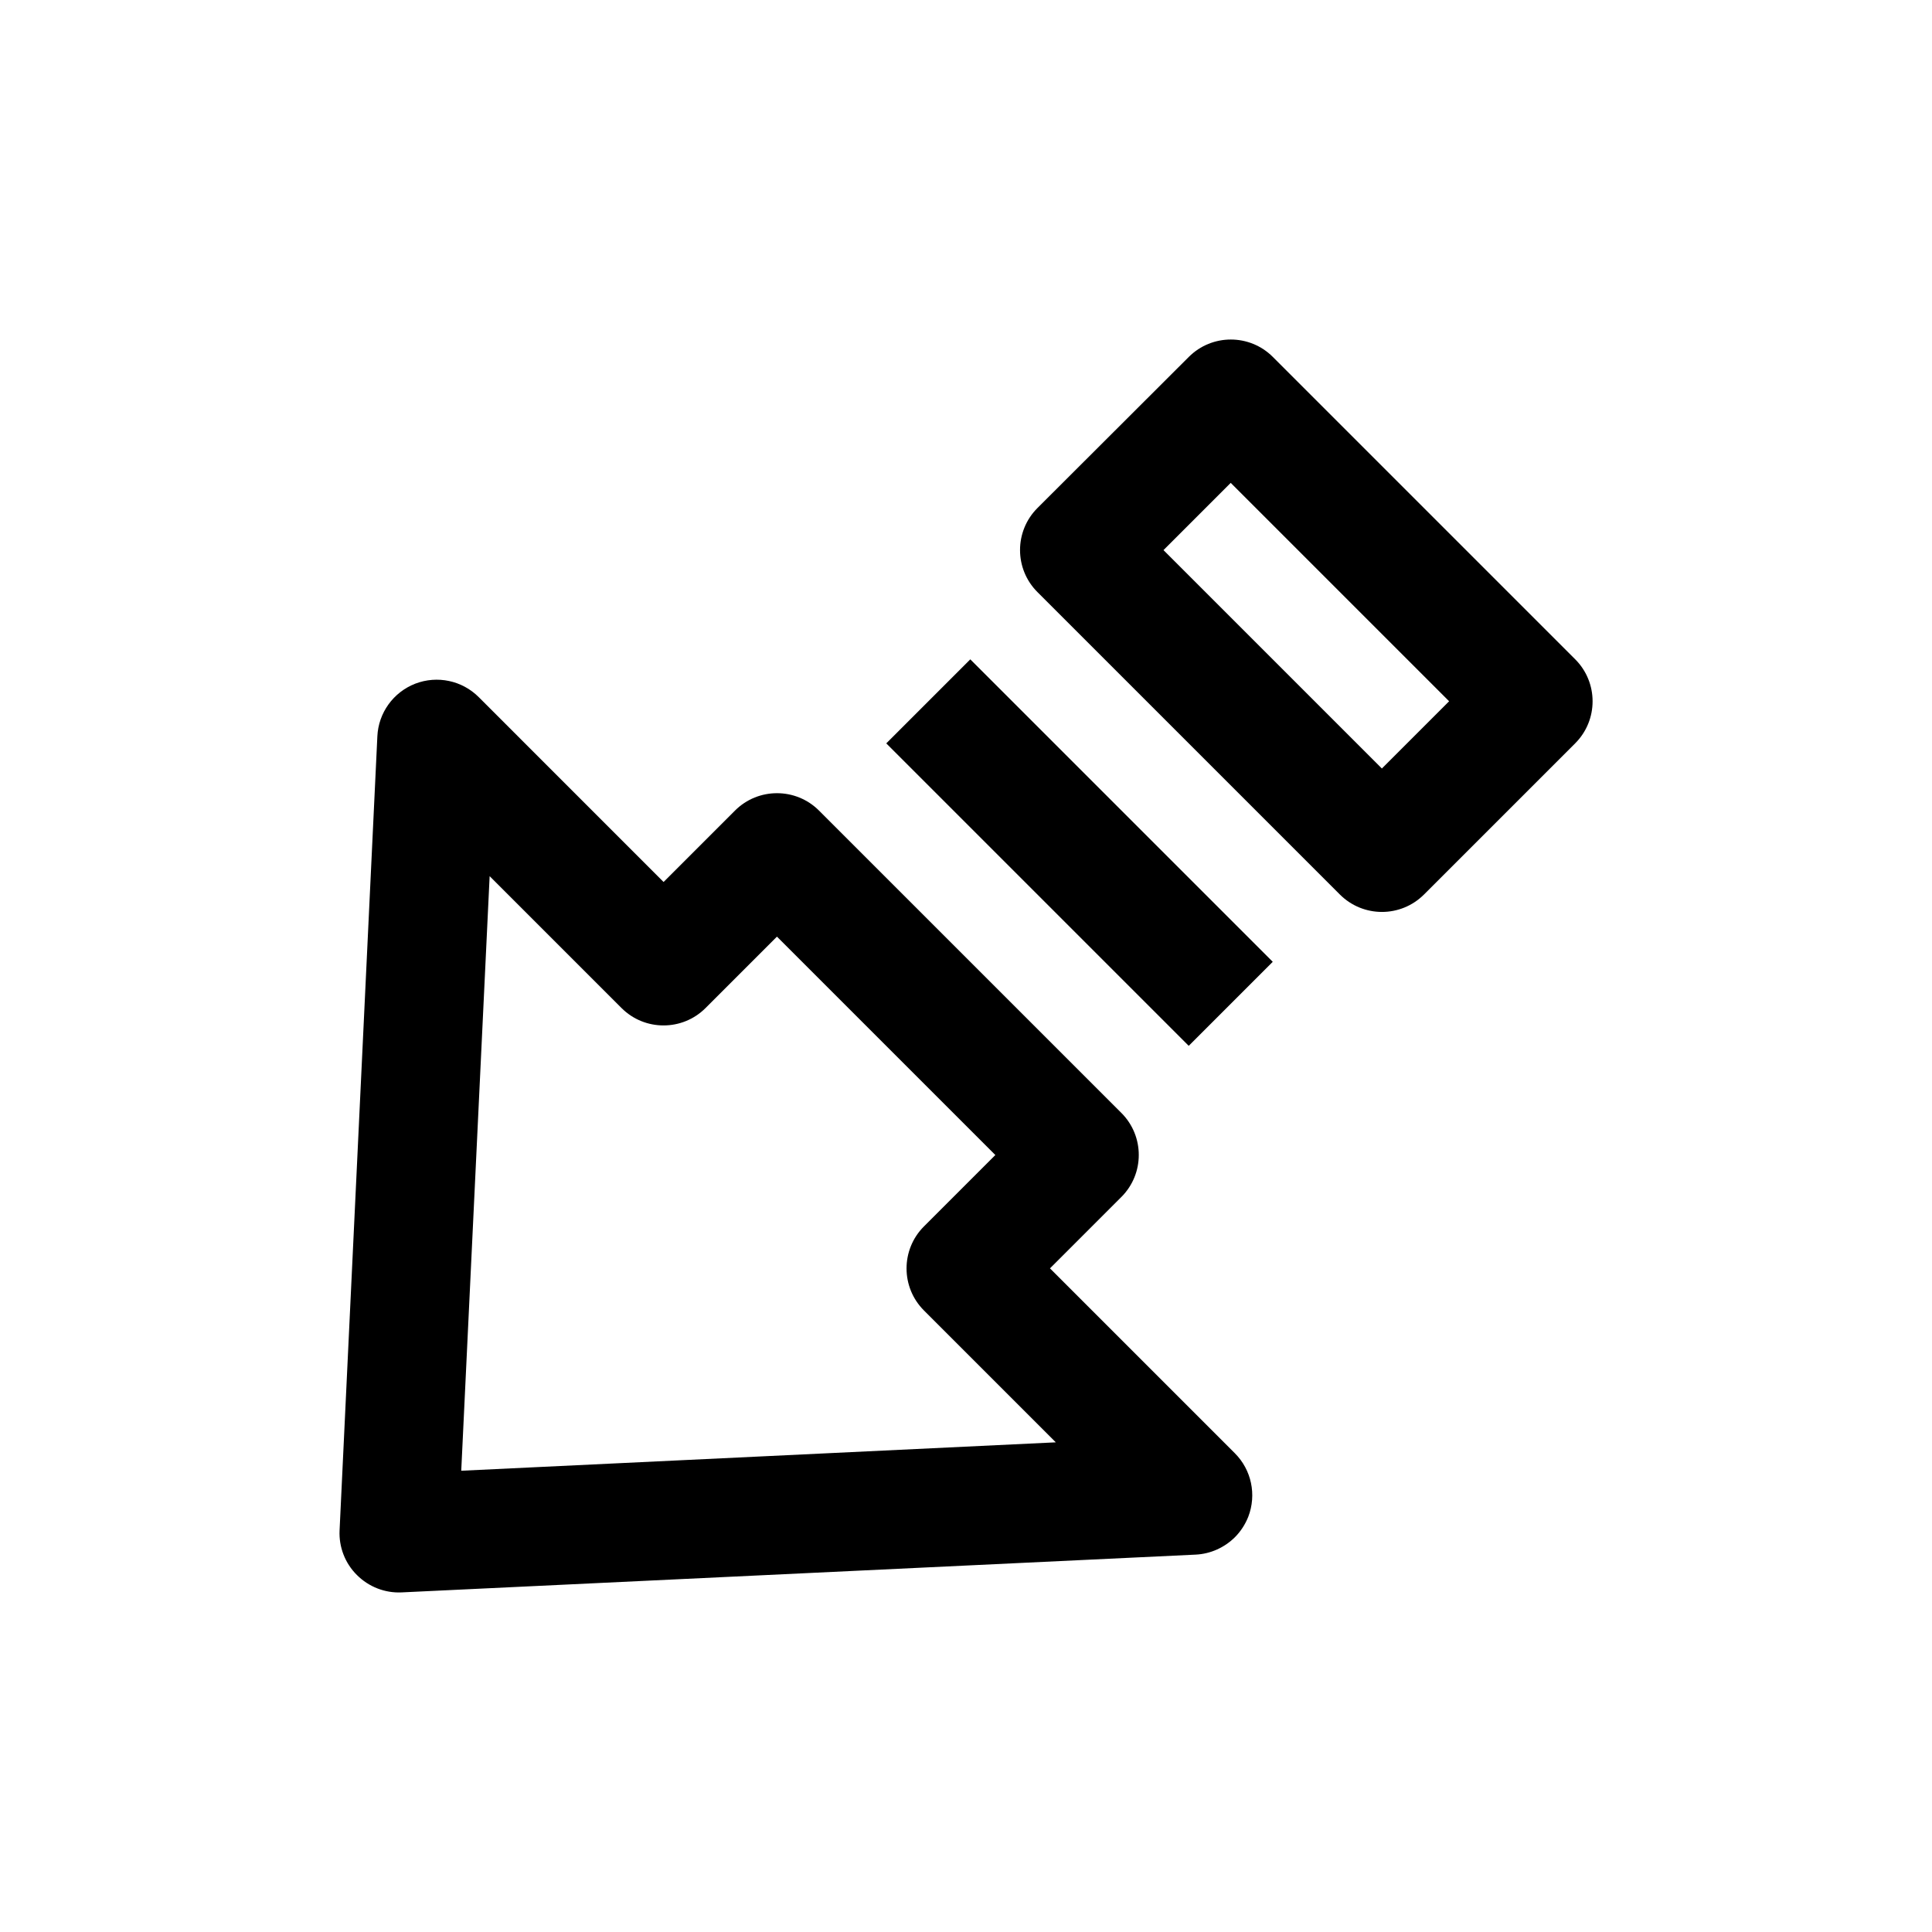
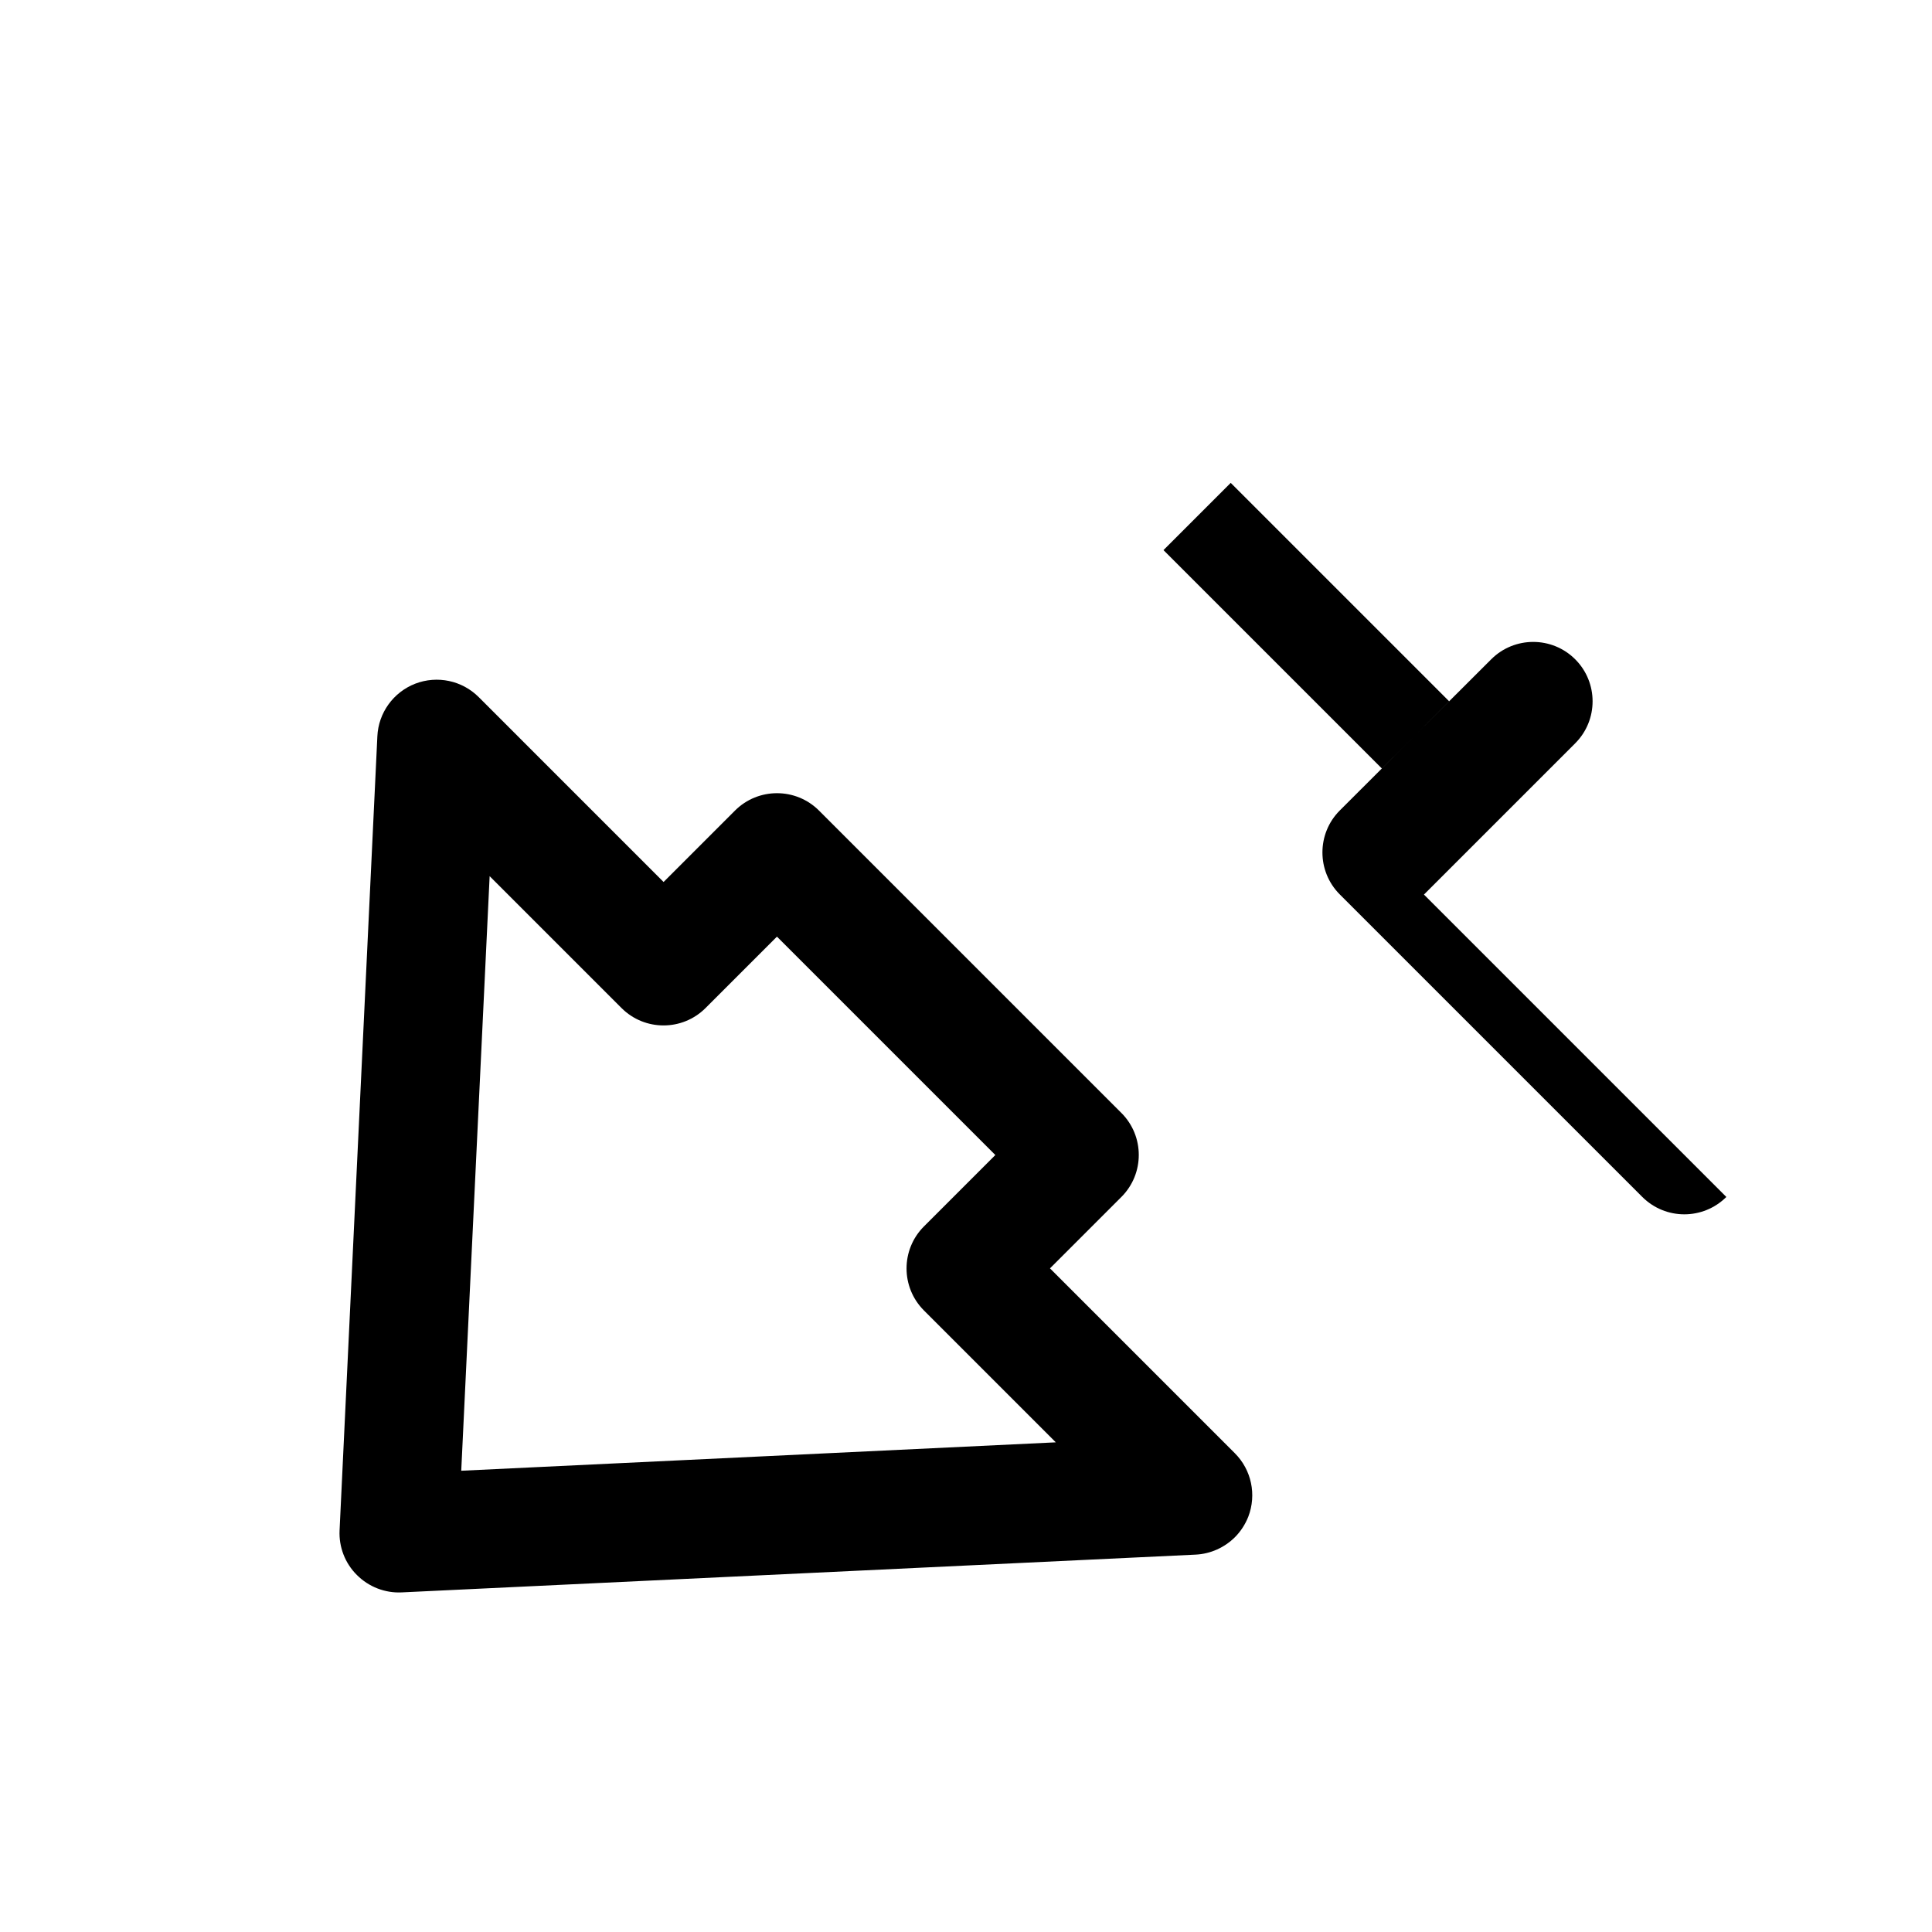
<svg xmlns="http://www.w3.org/2000/svg" fill="#000000" width="800px" height="800px" version="1.1" viewBox="144 144 512 512">
  <g>
-     <path d="m521.36 381.07 40.086-40.086c6.141-6.141 6.141-16.121 0-22.262l-80.137-80.137c-6.141-6.141-16.121-6.141-22.262 0l-40.121 40.055c-6.141 6.141-6.141 16.121 0 22.262l80.137 80.137c6.172 6.172 16.125 6.172 22.297 0.031zm-69.023-91.285 17.82-17.82 57.875 57.875-17.82 17.82z" />
+     <path d="m521.36 381.07 40.086-40.086c6.141-6.141 6.141-16.121 0-22.262c-6.141-6.141-16.121-6.141-22.262 0l-40.121 40.055c-6.141 6.141-6.141 16.121 0 22.262l80.137 80.137c6.172 6.172 16.125 6.172 22.297 0.031zm-69.023-91.285 17.82-17.82 57.875 57.875-17.82 17.82z" />
    <path d="m460.86 555.99c3.969-0.188 7.652-1.891 10.391-4.598 1.512-1.512 2.738-3.371 3.559-5.449 2.234-5.824 0.852-12.406-3.559-16.816l-48.996-48.996 18.926-18.926c6.141-6.141 6.141-16.121 0-22.262l-80.137-80.133c-6.141-6.141-16.121-6.141-22.262 0l-18.926 18.926-48.992-48.996c-4.41-4.41-10.988-5.793-16.816-3.559-5.824 2.266-9.762 7.746-10.043 13.949l-10.012 210.4c-0.219 4.441 1.449 8.754 4.598 11.871 3.148 3.148 7.461 4.816 11.871 4.598zm-187.1-179.8 34.953 34.953c6.141 6.141 16.121 6.141 22.262 0l18.926-18.926 57.875 57.875-18.926 18.926c-6.141 6.141-6.141 16.121 0 22.262l34.953 34.953-157.57 7.527z" />
-     <path d="m378.87 341 22.266-22.266 80.156 80.156-22.266 22.266z" />
  </g>
</svg>